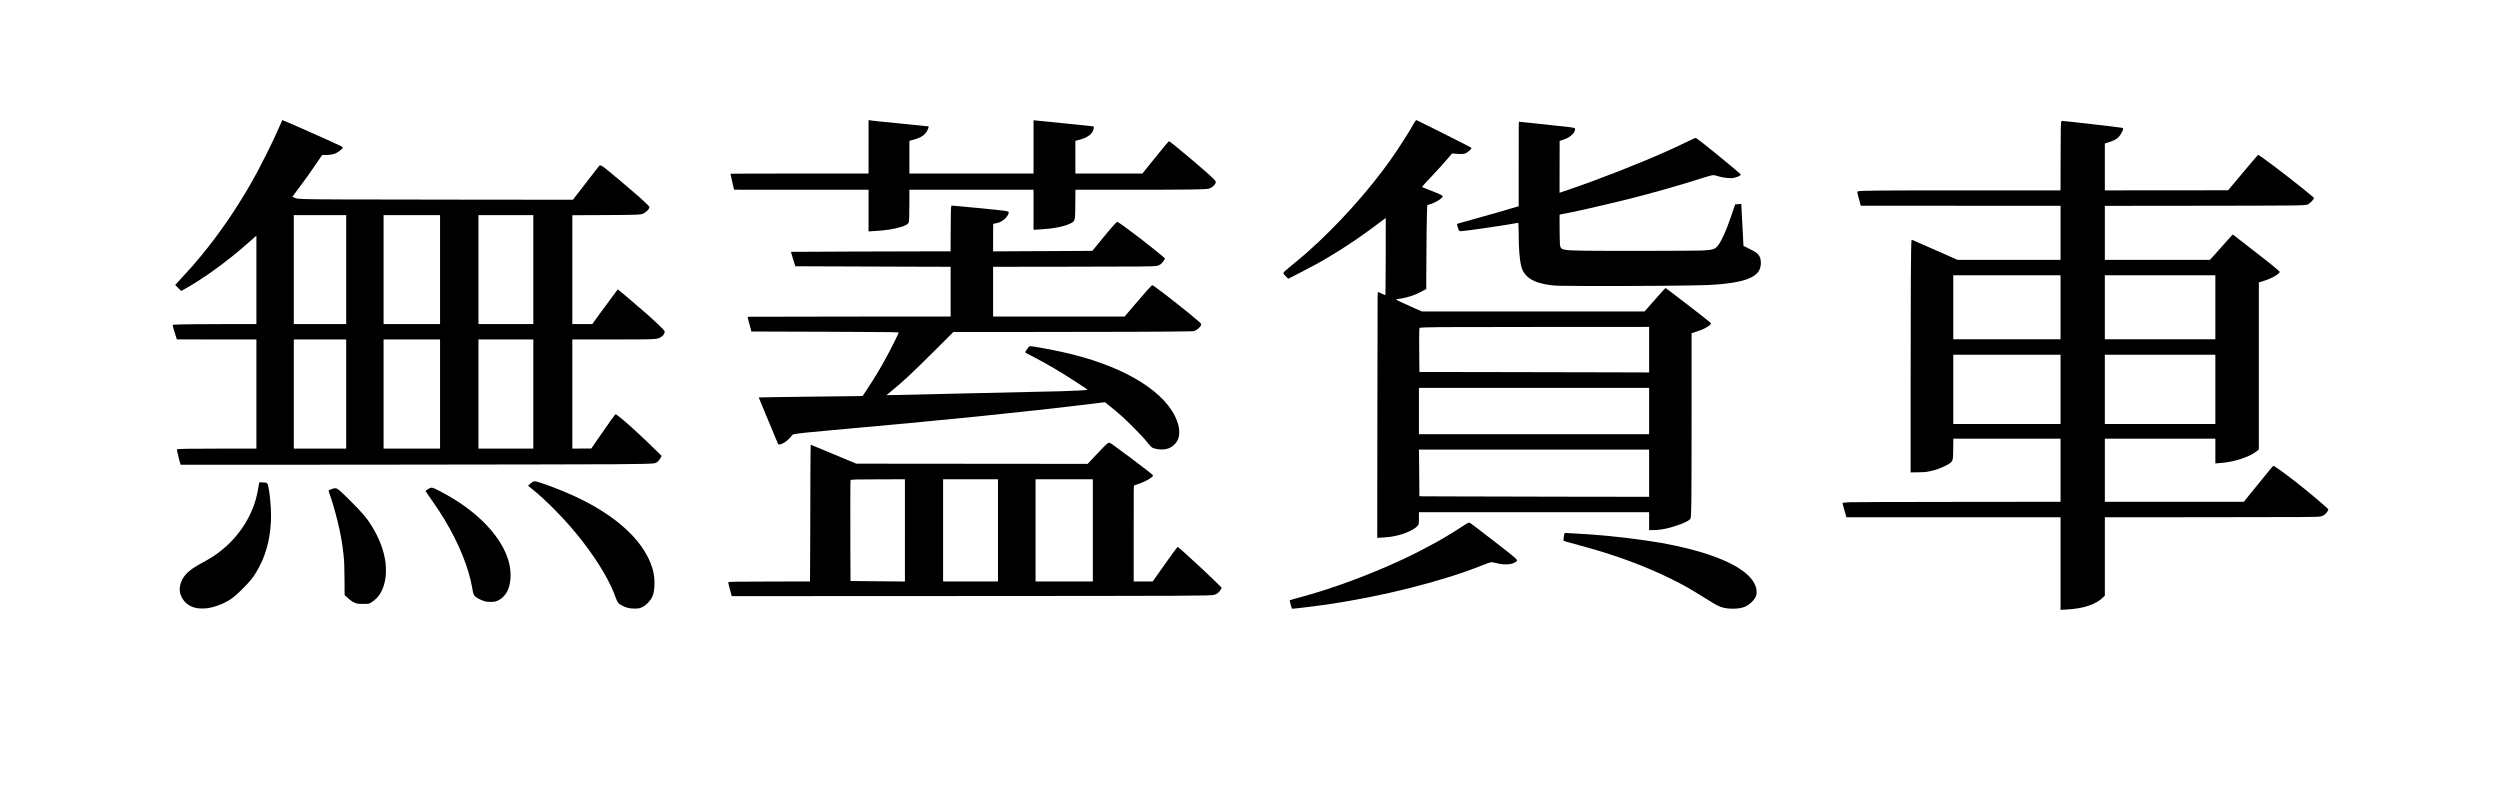
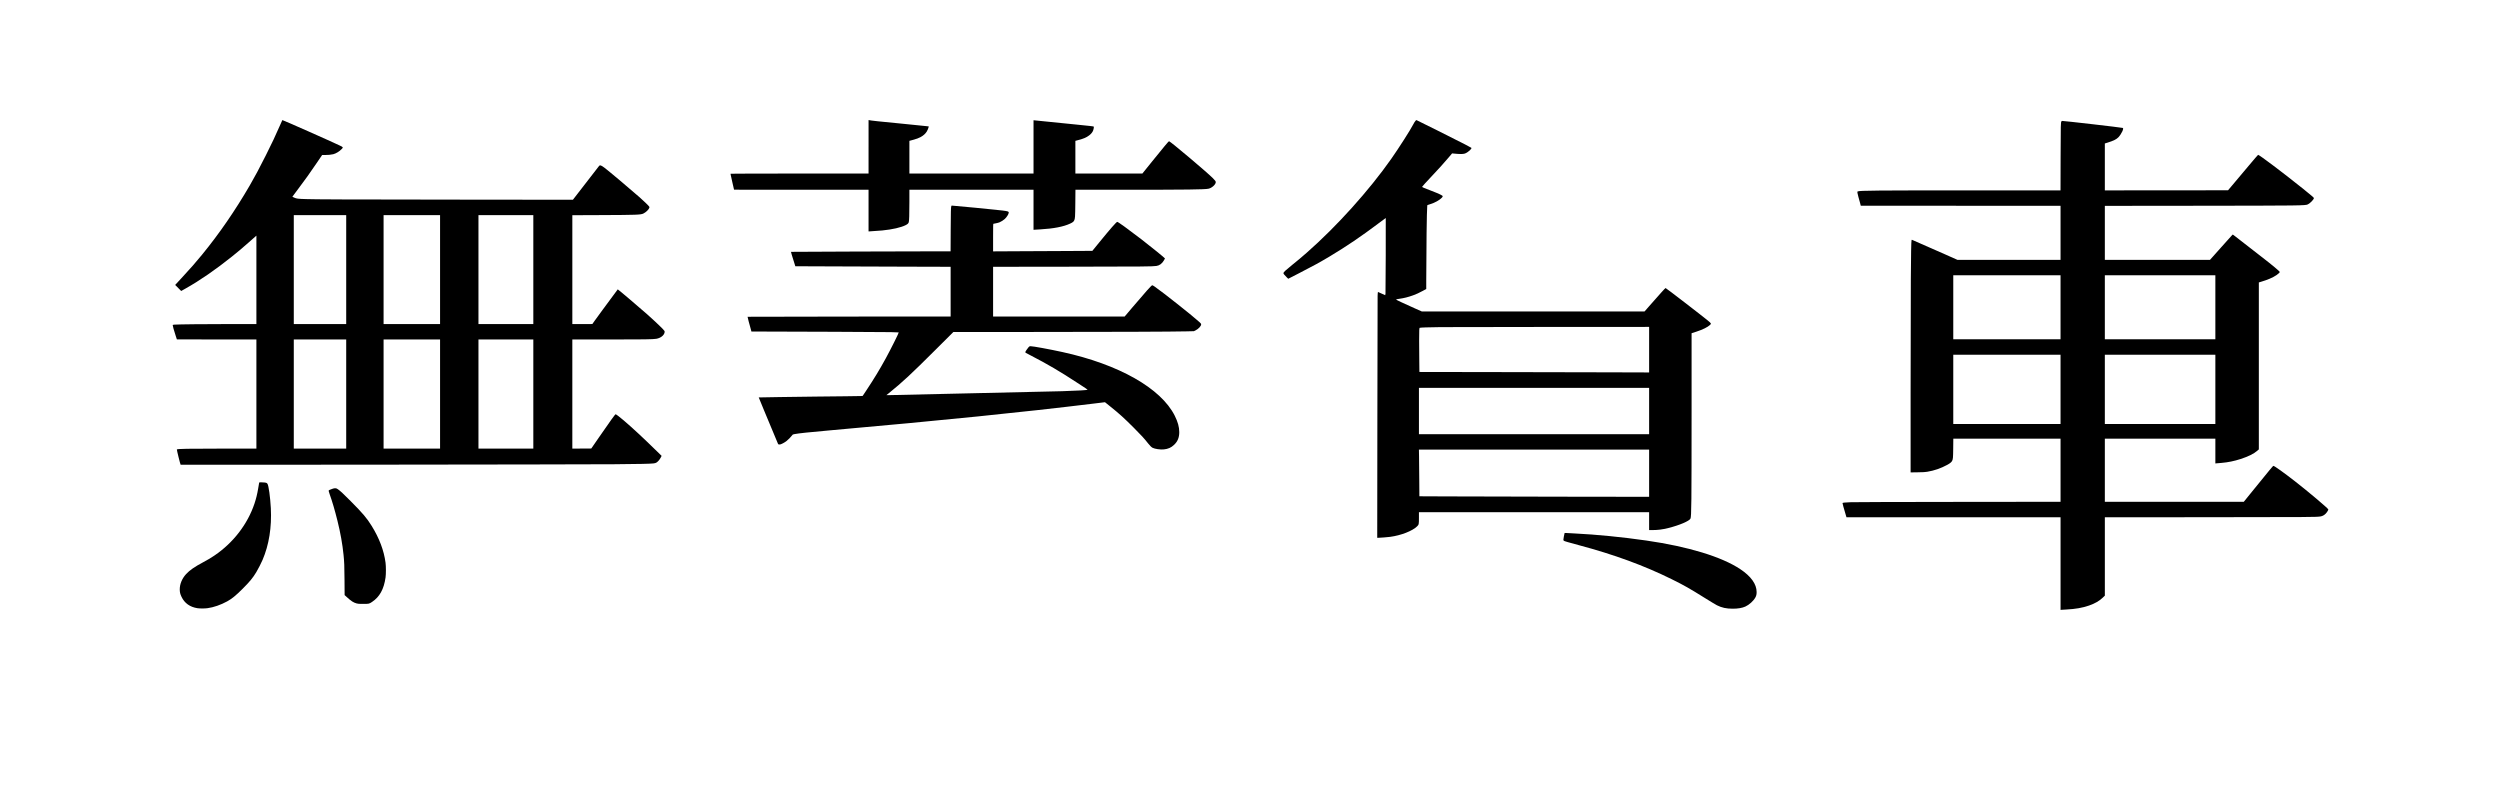
<svg xmlns="http://www.w3.org/2000/svg" version="1.0" width="12305pt" height="3898pt" viewBox="0 0 12305 3898" preserveAspectRatio="xMidYMid meet">
  <g transform="translate(0,3898) scale(0.1,-0.1)" fill="#000000" stroke="none">
    <path d="M13755 32753 c-192 -444 -368 -816 -665 -1408 -346 -688 -535 -1041 -798 -1495 -723 -1243 -1494 -2363 -2346 -3405 -321 -392 -559 -664 -1014 -1155 l-310 -335 148 -149 148 -149 218 123 c713 401 1471 924 2279 1571 324 259 480 391 850 718 154 136 297 262 318 280 l37 33 0 -2176 0 -2176 -1287 0 c-1235 0 -2548 -14 -2738 -28 -87 -7 -90 -8 -93 -32 -3 -29 56 -239 145 -515 l59 -180 1957 -3 1957 -2 0 -2685 0 -2685 -1602 0 c-1762 0 -2281 -10 -2313 -42 -11 -10 167 -731 185 -751 10 -11 19683 10 21340 23 1247 10 1778 21 1940 41 57 7 100 19 133 37 70 38 164 145 217 247 l45 87 -230 225 c-730 712 -1166 1117 -1638 1522 -192 164 -371 301 -395 301 -28 0 -215 -260 -843 -1169 l-356 -516 -467 -3 -466 -2 0 2685 0 2685 1763 0 c1770 0 2207 7 2374 35 204 36 372 163 402 306 9 41 8 55 -5 82 -32 61 -426 439 -869 833 -339 301 -1423 1221 -1429 1212 -2 -3 -164 -222 -746 -1009 -157 -212 -334 -456 -395 -542 l-110 -156 -492 -1 -493 0 0 2679 0 2678 1433 6 c1742 7 1935 14 2064 77 126 62 263 193 291 278 9 27 9 40 -2 60 -19 37 -266 276 -476 462 -438 387 -1544 1316 -1733 1457 -158 117 -216 138 -256 91 -11 -13 -196 -252 -413 -533 -216 -280 -503 -651 -637 -823 l-243 -314 -5586 6 c-5854 6 -7049 11 -7552 27 -400 12 -461 20 -577 71 -51 22 -93 42 -93 44 0 3 134 183 299 402 358 476 539 729 896 1255 l270 397 138 0 c164 0 303 14 411 40 132 33 305 139 414 254 82 86 79 90 -95 173 -453 217 -2791 1253 -2826 1253 -2 0 -66 -143 -142 -317z m3285 -7043 l0 -2680 -1290 0 -1290 0 0 2680 0 2680 1290 0 1290 0 0 -2680z m4620 0 l0 -2680 -1390 0 -1390 0 0 2680 0 2680 1390 0 1390 0 0 -2680z m4590 0 l0 -2680 -1350 0 -1350 0 0 2680 0 2680 1350 0 1350 0 0 -2680z m-9210 -6125 l0 -2685 -1290 0 -1290 0 0 2685 0 2685 1290 0 1290 0 0 -2685z m4620 0 l0 -2685 -1390 0 -1390 0 0 2685 0 2685 1390 0 1390 0 0 -2685z m4590 0 l0 -2685 -1350 0 -1350 0 0 2685 0 2685 1350 0 1350 0 0 -2685z" />
    <path d="M42750 31756 l0 -1316 -3048 0 c-1677 0 -3205 -3 -3396 -7 l-348 -6 6 -46 c3 -25 42 -201 86 -390 44 -190 80 -346 80 -348 0 -2 1490 -3 3310 -3 l3310 0 0 -1025 0 -1025 26 0 c55 0 495 31 644 46 497 48 934 148 1161 265 97 50 133 86 149 147 21 81 29 356 30 985 l0 607 3055 0 3055 0 0 -986 0 -986 78 6 c42 3 160 11 262 16 642 36 1138 132 1462 284 122 57 170 94 197 150 47 95 51 159 58 859 l6 657 2431 0 c3085 1 3917 11 4116 51 166 33 359 207 360 325 0 40 -34 86 -146 198 -304 304 -2098 1816 -2155 1816 -20 0 -276 -307 -853 -1022 l-457 -568 -1650 0 -1649 0 0 804 0 803 158 43 c266 72 374 118 515 222 85 63 150 136 187 213 33 67 60 209 44 225 -12 12 -259 40 -909 104 -460 46 -1932 194 -2012 203 l-43 5 0 -1311 0 -1311 -3055 0 -3055 0 0 804 0 803 158 43 c194 52 292 88 389 140 135 72 238 164 306 272 38 59 86 174 94 223 l5 32 -88 11 c-132 17 -611 65 -1204 122 -1137 109 -1557 154 -1644 176 l-26 6 0 -1316z" />
    <path d="M69678 33043 c-33 -36 -86 -120 -128 -203 -121 -241 -701 -1150 -1070 -1675 -1089 -1553 -2685 -3326 -4160 -4621 -274 -240 -427 -369 -720 -604 -310 -249 -430 -361 -430 -401 0 -33 47 -94 157 -202 l80 -78 534 274 c706 362 1029 540 1514 830 816 489 1547 984 2383 1614 200 150 366 273 369 273 8 0 -6 -3632 -13 -3727 -4 -40 -10 -73 -15 -73 -5 0 -84 36 -176 80 -93 44 -173 80 -179 80 -8 0 -13 -60 -18 -192 -3 -106 -9 -2829 -12 -6050 l-7 -5858 52 0 c86 0 458 29 581 46 541 72 1104 292 1333 520 84 84 87 100 87 426 l0 268 5665 0 5665 0 0 -440 0 -440 168 0 c270 1 476 27 776 101 540 133 1043 347 1092 465 47 112 53 739 54 5236 l0 3887 234 76 c315 102 560 224 678 336 64 61 58 72 -112 212 -335 274 -2058 1601 -2081 1601 -14 1 -277 -291 -809 -897 l-225 -257 -5481 0 -5482 0 -373 166 c-527 235 -894 407 -891 419 4 14 42 24 167 40 215 29 430 83 667 169 167 61 289 117 485 223 l163 88 0 420 c2 1570 27 3457 48 3650 l7 60 110 36 c61 20 146 51 190 68 226 91 455 259 455 333 0 37 -176 121 -560 268 -392 149 -461 180 -451 199 15 27 202 234 441 486 388 411 605 650 869 962 l163 193 52 -5 c322 -33 475 -34 567 -5 76 23 168 82 251 158 71 67 96 108 76 128 -7 7 -148 83 -313 169 -428 221 -2373 1195 -2388 1195 -7 0 -25 -12 -39 -27z m11492 -11274 l0 -1121 -1937 6 c-1066 3 -3610 9 -5654 12 l-3716 6 -6 571 c-9 725 -9 1354 -1 1490 6 83 10 107 23 112 38 15 407 27 1016 34 363 4 2823 8 5468 9 l4807 2 0 -1121z m0 -3019 l0 -1140 -5665 0 -5665 0 0 1140 0 1140 5665 0 5665 0 0 -1140z m0 -3062 l0 -1161 -4322 6 c-2378 4 -4922 10 -5654 14 l-1332 6 -6 826 c-3 454 -8 971 -11 1149 l-6 322 5665 0 5666 0 0 -1162z" />
    <path d="M101465 33007 c-36 -55 -37 -122 -42 -1774 l-4 -1623 -4252 0 c-4854 -1 -5610 -7 -5723 -50 -26 -10 -27 -12 -21 -73 4 -34 25 -125 48 -202 23 -77 58 -205 79 -285 l37 -145 4916 -3 4917 -2 0 -1330 0 -1330 -2538 0 -2537 0 -620 276 c-885 393 -1614 714 -1625 714 -4 0 -11 -12 -14 -27 -32 -146 -45 -2409 -46 -7551 l0 -3874 343 5 c287 4 363 8 471 26 354 58 671 168 992 342 129 70 205 132 235 191 45 89 51 147 56 636 l5 462 2639 0 2639 0 0 -1554 0 -1554 -5022 -5 c-3208 -4 -5123 -9 -5300 -16 -271 -10 -393 -22 -410 -39 -7 -7 57 -241 173 -629 l22 -73 5269 0 5268 0 0 -2280 0 -2280 38 5 c20 2 132 9 247 15 455 24 781 81 1115 195 285 98 503 223 679 391 l101 96 0 1928 0 1929 5063 4 c5034 4 5348 6 5546 37 102 17 183 59 261 138 60 62 130 173 130 207 0 44 -983 874 -1640 1385 -537 418 -1015 760 -1062 760 -24 0 -117 -113 -1122 -1352 l-338 -418 -3419 0 -3419 0 0 1555 0 1555 2720 0 2720 0 0 -610 0 -611 58 6 c31 3 140 12 242 21 320 26 635 91 946 193 380 124 642 254 812 401 l82 71 0 4109 0 4109 88 26 c342 101 583 204 777 332 87 58 165 131 165 155 0 33 -381 351 -890 743 -350 270 -1164 902 -1303 1013 -111 88 -120 93 -136 78 -10 -9 -263 -291 -562 -626 l-544 -610 -2587 0 -2588 0 0 1329 0 1329 4573 5 c5136 6 5301 8 5420 69 126 64 297 243 297 312 0 19 -157 154 -520 445 -959 770 -2165 1681 -2226 1681 -7 0 -206 -231 -442 -512 -237 -282 -567 -675 -734 -873 l-304 -360 -3032 -3 -3032 -2 0 1154 0 1155 133 41 c286 88 443 166 536 265 149 160 280 438 215 459 -73 23 -2869 346 -2995 346 -5 0 -15 -10 -24 -23z m-45 -9152 l0 -1575 -2640 0 -2640 0 0 1575 0 1575 2640 0 2640 0 0 -1575z m7620 0 l0 -1575 -2720 0 -2720 0 0 1575 0 1575 2720 0 2720 0 0 -1575z m-7620 -4040 l0 -1705 -2640 0 -2640 0 0 1705 0 1705 2640 0 2640 0 0 -1705z m7620 0 l0 -1705 -2720 0 -2720 0 0 1705 0 1705 2720 0 2720 0 0 -1705z" />
-     <path d="M74750 30911 l0 -2079 -32 -11 c-311 -99 -1544 -454 -2263 -651 -570 -156 -729 -201 -739 -210 -9 -9 31 -176 64 -263 26 -69 63 -97 128 -97 168 0 2438 331 2730 399 45 10 85 15 88 10 12 -19 24 -308 24 -579 1 -673 45 -1237 121 -1540 136 -541 576 -830 1439 -944 252 -34 429 -38 1780 -43 2201 -8 5240 16 5975 47 833 36 1548 144 1942 294 460 176 663 416 663 785 0 203 -44 334 -146 441 -78 82 -166 136 -461 284 l-253 126 0 58 c0 31 -11 255 -25 497 -14 242 -32 582 -40 755 -20 427 -37 755 -39 757 -3 4 -296 -24 -300 -28 -2 -2 -60 -170 -129 -374 -227 -670 -355 -993 -529 -1339 -138 -272 -248 -411 -372 -470 -99 -47 -260 -69 -641 -87 -326 -16 -4812 -24 -5655 -10 -1241 21 -1271 28 -1300 322 -7 64 -14 407 -17 785 -5 650 -5 672 13 677 11 3 55 11 99 17 332 48 2108 450 3245 735 1260 316 2544 681 3685 1047 319 102 458 138 531 138 29 0 94 -13 150 -31 231 -71 421 -106 634 -115 112 -5 151 -3 230 14 168 35 330 112 330 157 0 26 -458 415 -1155 982 -690 560 -1029 823 -1064 823 -32 0 -112 -36 -491 -220 -386 -187 -595 -285 -1005 -467 -1368 -609 -3350 -1383 -4770 -1863 -176 -60 -346 -117 -378 -129 l-57 -20 2 1276 3 1276 158 53 c236 79 355 150 483 287 67 71 97 124 115 204 11 47 10 55 -5 72 -37 41 -186 62 -1216 166 -800 81 -1262 131 -1405 150 -60 8 -117 15 -127 15 -17 0 -18 -88 -18 -2079z" />
    <path d="M46825 28841 c-23 -72 -27 -255 -32 -1203 l-5 -1028 -646 0 c-1278 0 -7206 -21 -7211 -26 -4 -4 73 -264 168 -559 l47 -150 1745 -7 c959 -4 2679 -11 3822 -14 l2077 -6 0 -1224 0 -1224 -4994 -2 c-2747 -2 -4997 -6 -5001 -10 -4 -4 20 -105 53 -225 34 -120 78 -282 99 -360 l38 -143 690 0 c1209 0 5775 -21 6172 -28 210 -4 384 -10 388 -14 14 -14 -403 -850 -641 -1283 -302 -551 -562 -980 -957 -1577 l-177 -266 -113 -6 c-61 -3 -398 -8 -747 -11 -349 -2 -990 -10 -1425 -15 -434 -6 -1248 -17 -1808 -24 -559 -7 -1019 -15 -1022 -18 -3 -3 112 -284 256 -624 312 -739 684 -1630 693 -1661 9 -27 42 -37 99 -30 62 8 232 98 323 172 85 67 213 198 272 277 34 46 37 47 121 62 216 40 731 94 1766 186 5598 497 9414 884 12921 1311 l591 72 251 -202 c457 -366 685 -572 1177 -1065 355 -355 510 -524 694 -760 92 -117 164 -187 224 -218 111 -56 385 -95 548 -78 215 22 364 88 505 223 179 169 257 361 257 627 1 249 -70 505 -221 806 -681 1357 -2751 2529 -5537 3138 -640 140 -1439 286 -1563 286 -48 0 -52 -3 -98 -52 -57 -65 -151 -204 -159 -238 -6 -25 6 -31 302 -184 789 -408 1409 -772 2228 -1309 193 -126 392 -256 443 -289 50 -33 92 -63 92 -68 0 -23 -450 -50 -1250 -75 -102 -3 -491 -12 -865 -20 -1007 -22 -3106 -70 -5030 -115 -2303 -54 -2577 -60 -2673 -60 l-84 0 114 92 c695 563 1083 923 2308 2145 l876 873 3784 0 c3883 0 7057 13 7695 30 l360 9 81 40 c141 70 274 212 274 292 0 33 -8 44 -77 110 -295 275 -1804 1472 -2217 1757 -49 34 -99 62 -112 62 -37 0 -322 -319 -984 -1098 l-375 -442 -3237 0 -3238 0 0 1224 0 1224 3778 5 c3708 5 4056 8 4262 37 151 22 274 113 369 275 28 47 51 89 51 94 0 19 -713 598 -1160 942 -664 510 -1147 859 -1189 859 -41 0 -346 -348 -894 -1021 l-331 -406 -1180 -7 c-650 -3 -1749 -9 -2443 -12 l-1263 -7 0 677 c0 533 3 677 13 680 6 2 63 14 125 25 62 12 142 33 178 48 79 31 189 102 262 168 95 86 192 243 192 312 0 54 -43 68 -316 102 -288 37 -2390 241 -2481 241 -13 0 -24 -8 -28 -19z" />
-     <path d="M54515 17158 c-63 -42 -297 -279 -673 -681 l-307 -329 -5695 5 -5695 5 -610 255 c-335 139 -838 349 -1116 465 -278 117 -510 212 -516 212 -10 0 -23 -2470 -23 -4394 0 -518 -3 -1255 -7 -1638 l-6 -697 -1921 -4 c-1964 -4 -2059 -6 -2095 -42 -12 -12 -3 -54 62 -297 42 -156 82 -305 89 -332 l13 -48 11000 5 c11865 6 12479 9 12737 57 126 24 263 132 336 265 23 43 42 83 42 89 0 12 -599 587 -1000 962 -589 549 -1139 1044 -1161 1044 -28 0 -349 -439 -1014 -1387 l-219 -313 -468 0 -468 0 0 2359 c0 2237 1 2359 18 2366 9 4 94 33 187 65 316 108 597 253 714 371 54 54 48 63 -131 206 -386 308 -1392 1063 -1820 1366 -158 112 -175 117 -253 65z m-9975 -4284 l0 -2517 -602 7 c-332 3 -934 9 -1339 12 l-737 7 -7 1381 c-4 759 -5 1875 -3 2479 3 946 5 1099 18 1107 50 31 273 37 1538 38 l1132 2 0 -2516z m4580 1 l0 -2515 -1350 0 -1350 0 0 2515 0 2515 1350 0 1350 0 0 -2515z m4670 0 l0 -2515 -1410 0 -1410 0 0 2515 0 2515 1410 0 1410 0 0 -2515z" />
-     <path d="M26235 15271 c-23 -10 -87 -58 -144 -106 -84 -71 -100 -90 -89 -100 7 -7 99 -82 203 -167 390 -318 681 -586 1120 -1029 968 -979 1825 -2084 2420 -3119 251 -437 417 -788 561 -1188 86 -237 134 -297 310 -388 211 -110 368 -147 619 -148 192 -1 248 10 374 70 103 48 195 119 298 229 204 217 279 412 303 798 18 277 -12 579 -80 820 -269 951 -1004 1857 -2165 2664 -794 553 -1785 1045 -2970 1475 -576 209 -667 232 -760 189z" />
    <path d="M12755 15218 c-2 -13 -23 -132 -45 -266 -50 -299 -102 -509 -184 -757 -339 -1013 -1043 -1929 -1966 -2554 -190 -129 -306 -198 -558 -333 -434 -232 -658 -388 -840 -582 -200 -216 -316 -493 -315 -756 1 -139 22 -229 88 -367 147 -311 417 -503 785 -559 123 -18 349 -18 492 1 301 40 651 161 968 335 236 130 421 281 761 620 351 351 507 540 673 818 102 172 238 437 309 603 318 744 456 1610 407 2549 -29 540 -107 1108 -165 1196 -8 13 -25 30 -38 39 -31 20 -141 35 -264 35 -98 0 -103 -1 -108 -22z" />
-     <path d="M21188 14970 c-48 -15 -152 -77 -198 -118 l-44 -39 53 -84 c29 -46 134 -199 233 -339 248 -350 477 -698 655 -995 707 -1177 1187 -2367 1358 -3365 50 -296 71 -353 154 -418 118 -93 302 -183 471 -229 85 -24 113 -27 270 -27 197 -1 251 9 379 70 186 88 351 254 453 459 165 329 204 824 103 1304 -157 743 -657 1527 -1430 2244 -559 518 -1225 975 -2035 1394 -268 140 -349 167 -422 143z" />
    <path d="M16350 14917 c-52 -19 -113 -43 -135 -53 -37 -18 -40 -22 -37 -54 2 -19 22 -84 44 -145 127 -351 259 -799 388 -1320 147 -593 245 -1140 299 -1675 36 -352 43 -530 48 -1248 l5 -733 117 -106 c208 -191 319 -262 476 -305 72 -19 105 -22 320 -22 281 -1 294 2 433 94 378 250 588 631 669 1210 23 170 23 544 -1 725 -78 597 -308 1206 -683 1810 -244 392 -428 610 -1037 1223 -345 348 -506 498 -619 577 -63 44 -78 50 -132 53 -48 2 -78 -4 -155 -31z" />
-     <path d="M72231 13230 c-36 -17 -182 -109 -325 -204 -764 -508 -1857 -1110 -2881 -1586 -1342 -624 -2791 -1183 -4156 -1604 -279 -86 -590 -175 -1064 -306 -143 -40 -275 -77 -294 -82 -33 -9 -33 -11 -28 -51 7 -50 96 -369 105 -378 15 -14 1151 123 1717 206 2776 408 5647 1132 7660 1933 294 117 400 152 460 152 25 0 113 -18 197 -39 219 -57 360 -74 538 -68 98 4 172 12 229 26 91 23 225 88 261 126 64 68 3 123 -975 881 -1030 799 -1329 1024 -1359 1024 -11 0 -50 -14 -85 -30z" />
    <path d="M77007 12733 c-17 -57 -57 -278 -57 -312 0 -30 6 -44 25 -59 26 -20 227 -79 725 -212 1755 -468 3224 -1007 4585 -1680 600 -297 895 -464 1605 -909 278 -174 555 -341 615 -371 241 -122 463 -170 782 -170 257 0 458 34 618 105 188 84 396 272 493 445 47 85 63 152 63 270 0 390 -276 775 -806 1127 -915 609 -2559 1110 -4615 1407 -1189 172 -2458 297 -3560 351 -168 8 -342 17 -387 21 -73 5 -82 4 -86 -13z" />
  </g>
</svg>